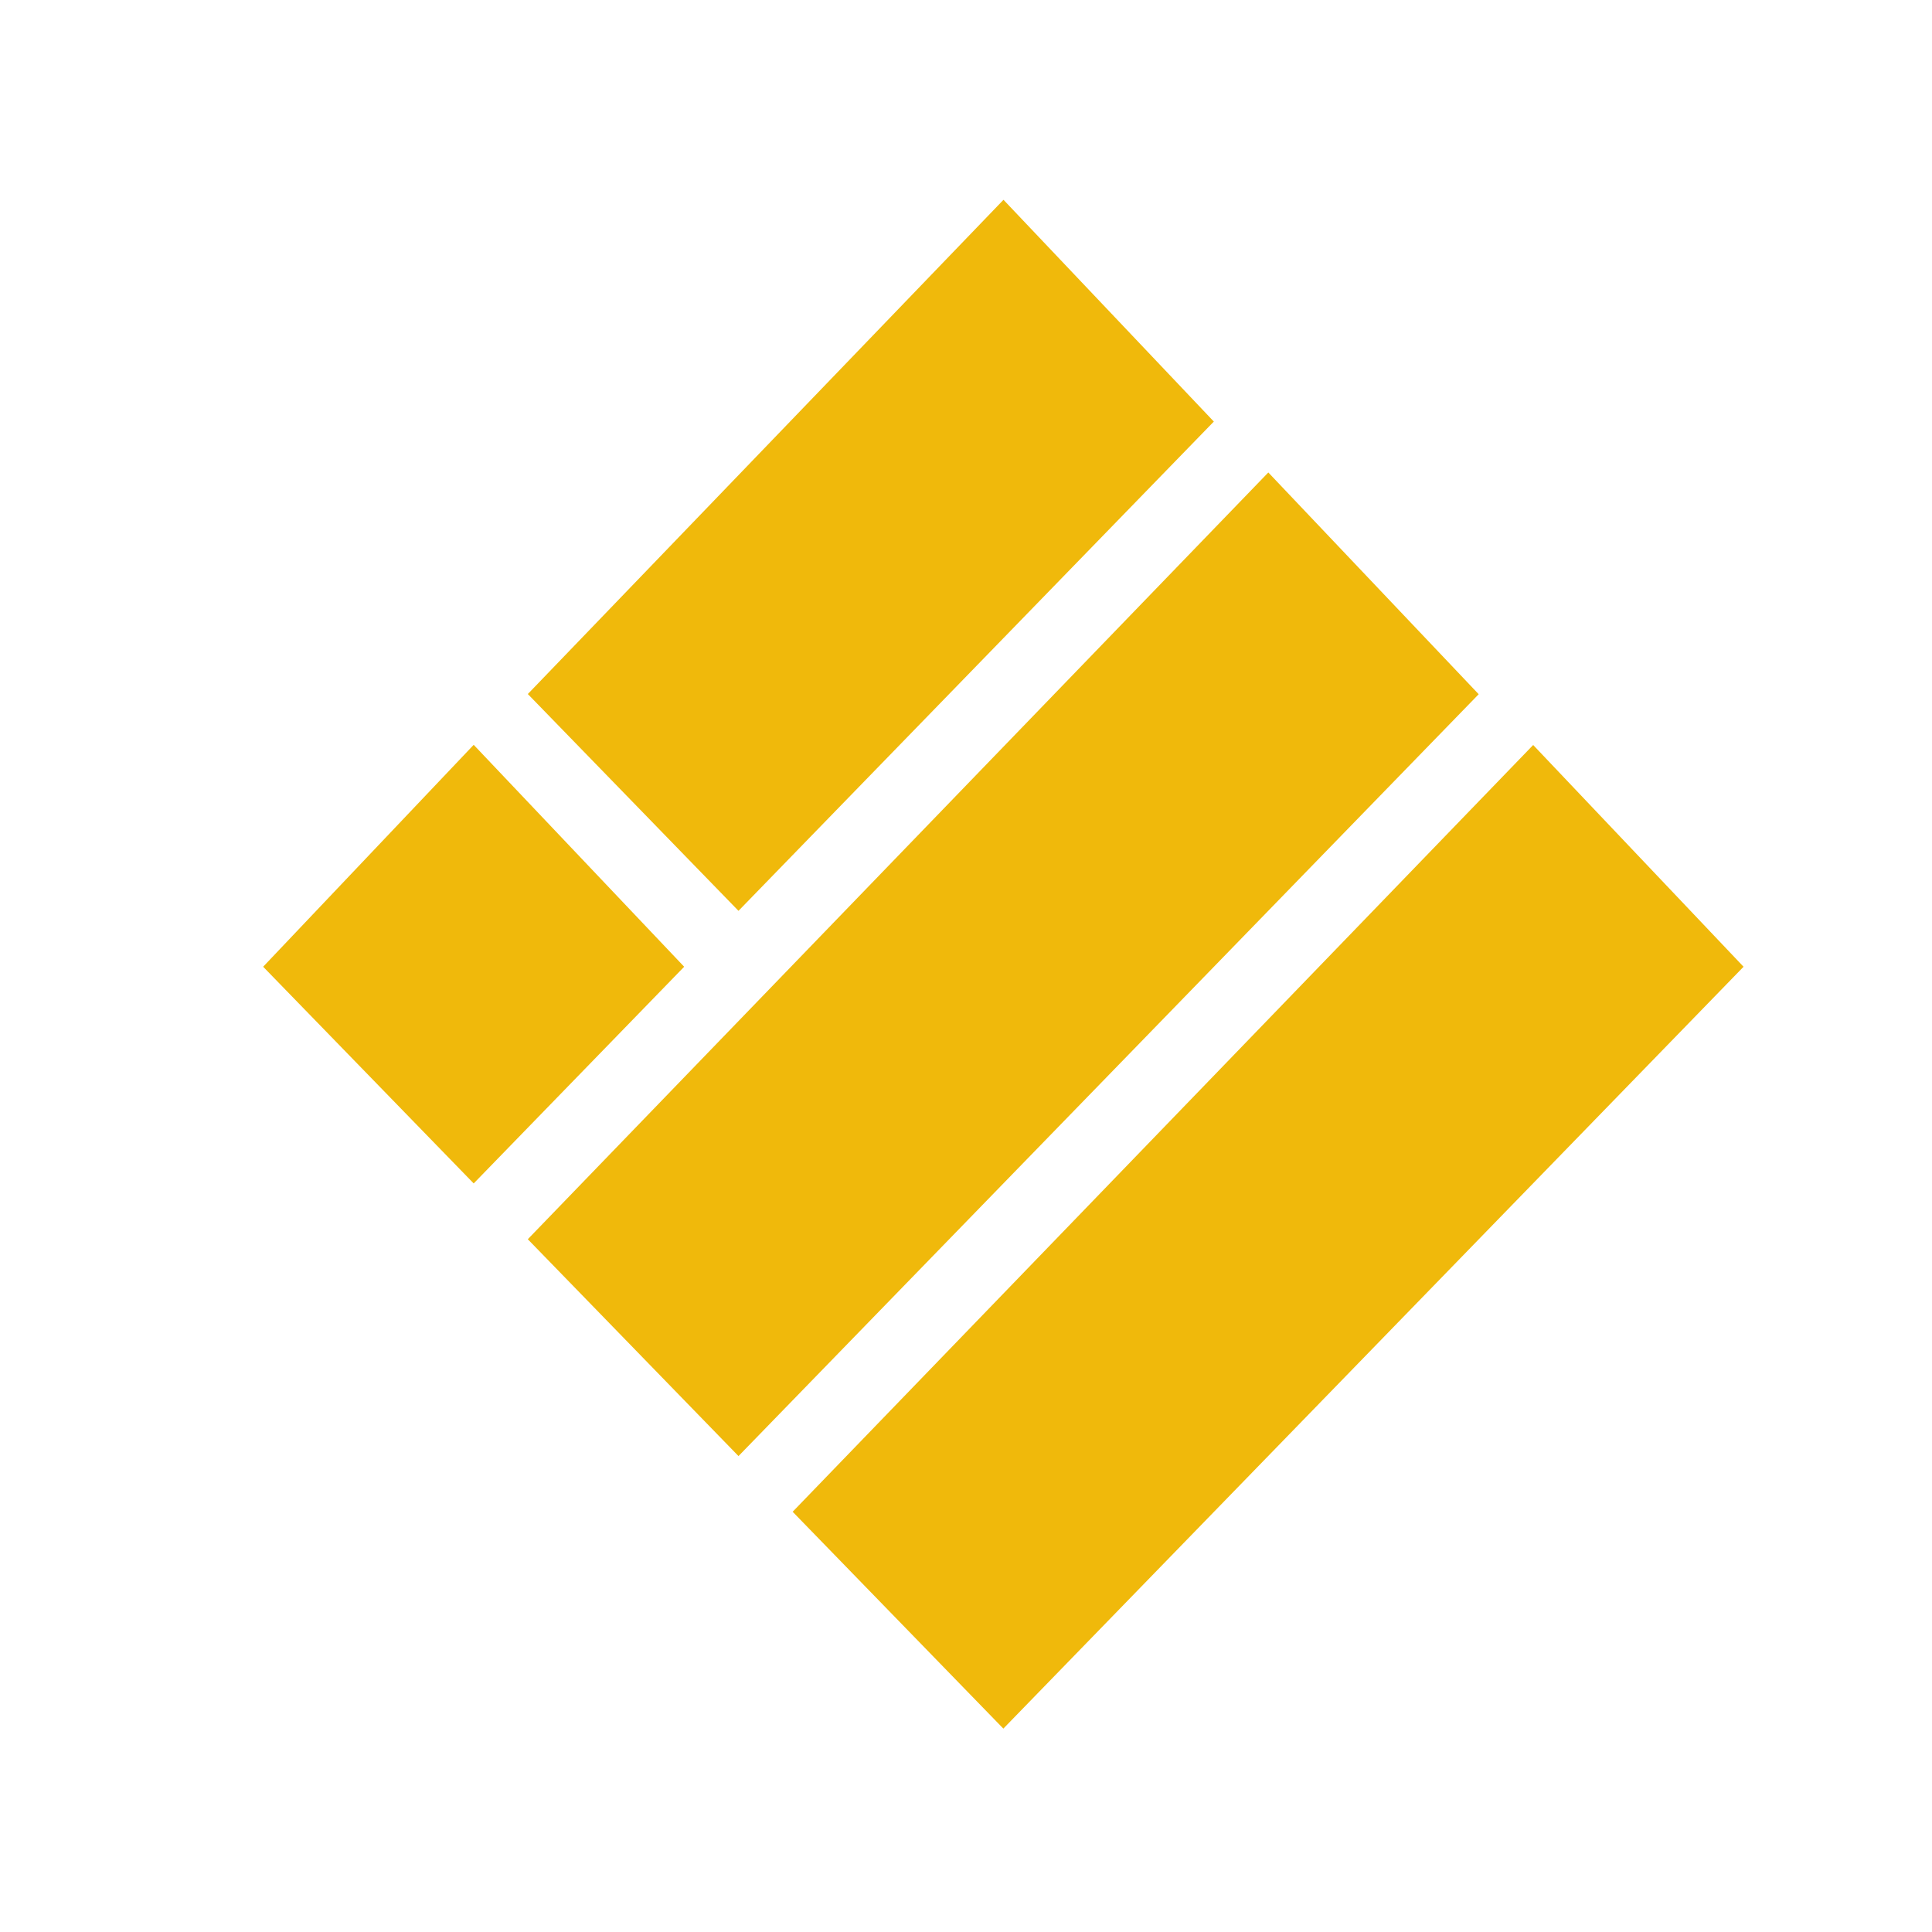
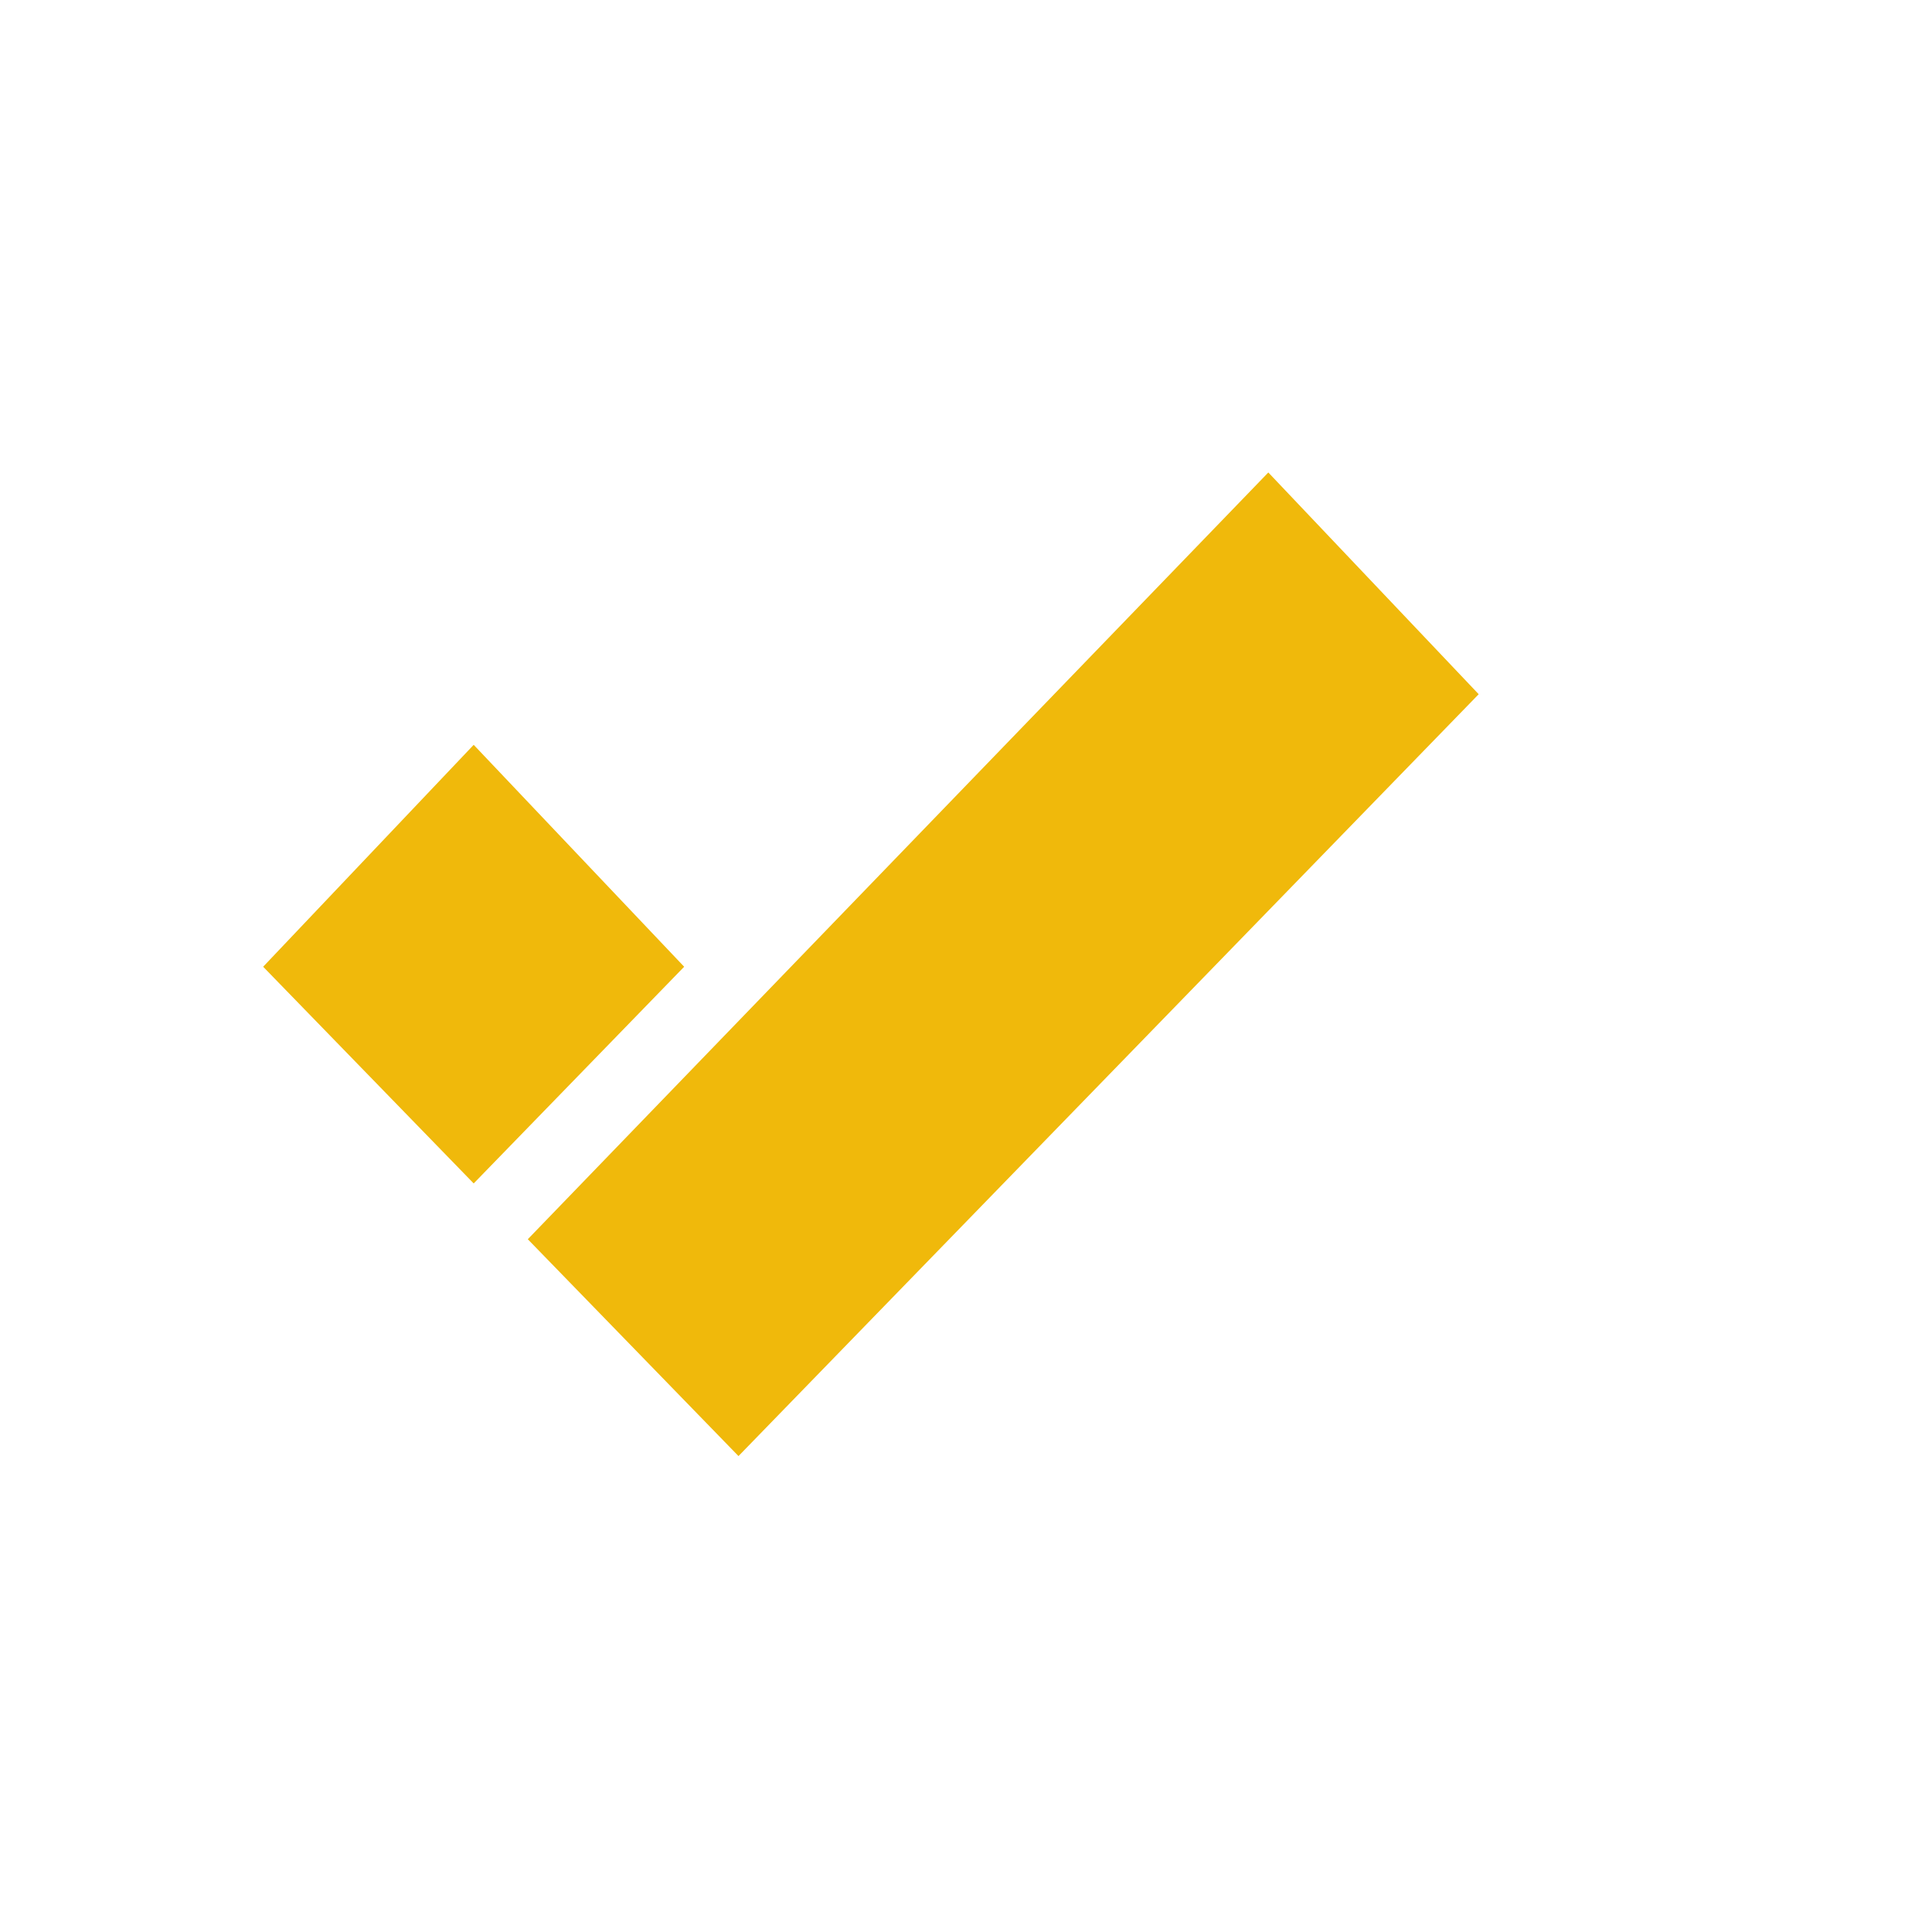
<svg xmlns="http://www.w3.org/2000/svg" width="33" height="33" fill="none">
  <g clip-path="url(#clip0_4909_95208)">
-     <path d="M17.138 4.056L20.117 7.197L12.614 14.92L9.634 11.853L17.138 4.056Z" fill="#F0B90B" stroke="#F0B90B" stroke-width="0.889" />
    <path d="M21.661 8.713L24.641 11.854L12.614 24.233L9.634 21.166L21.661 8.713Z" fill="#F0B90B" stroke="#F0B90B" stroke-width="0.889" />
    <path d="M8.091 13.368L11.07 16.509L8.091 19.576L5.111 16.509L8.091 13.368Z" fill="#F0B90B" stroke="#F0B90B" stroke-width="0.889" />
-     <path d="M26.185 13.368L29.165 16.509L17.138 28.888L14.158 25.821L26.185 13.368Z" fill="#F0B90B" stroke="#F0B90B" stroke-width="0.889" />
  </g>
  <defs>
    <clipPath id="clip0_4909_95208">
      <rect width="26.667" height="26.667" fill="white" transform="translate(3.333 3.167)" />
    </clipPath>
  </defs>
</svg>